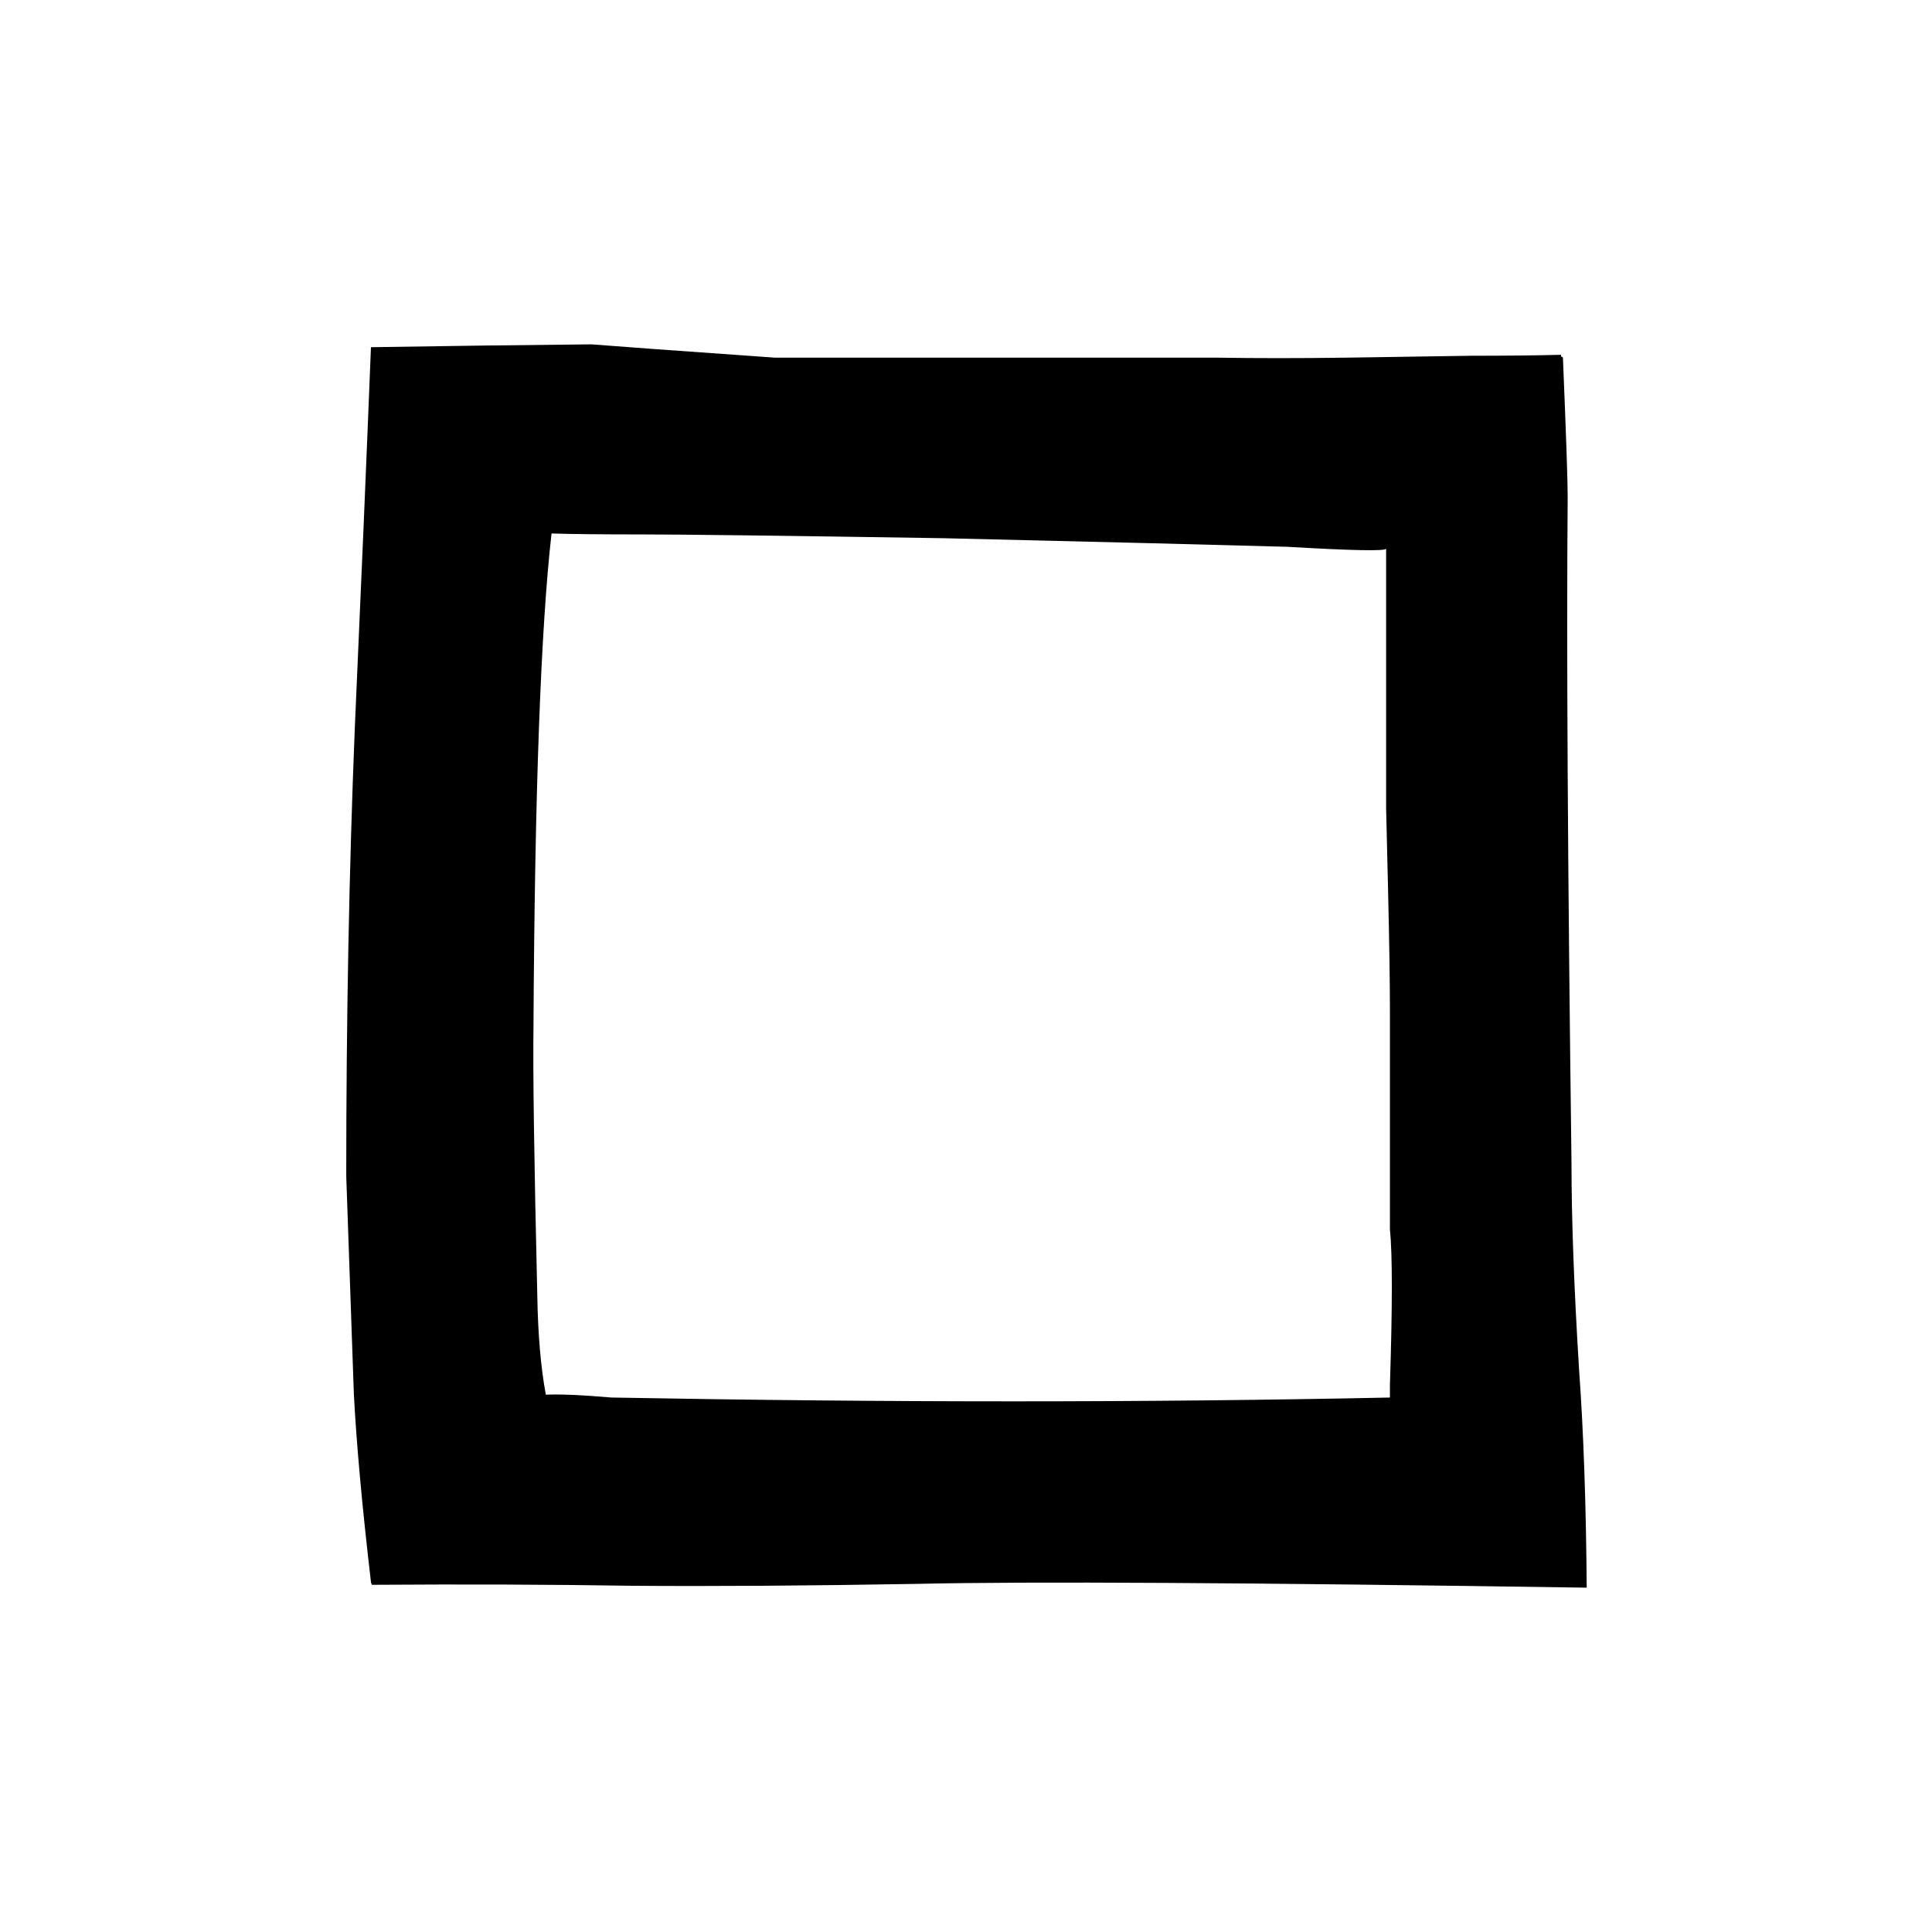
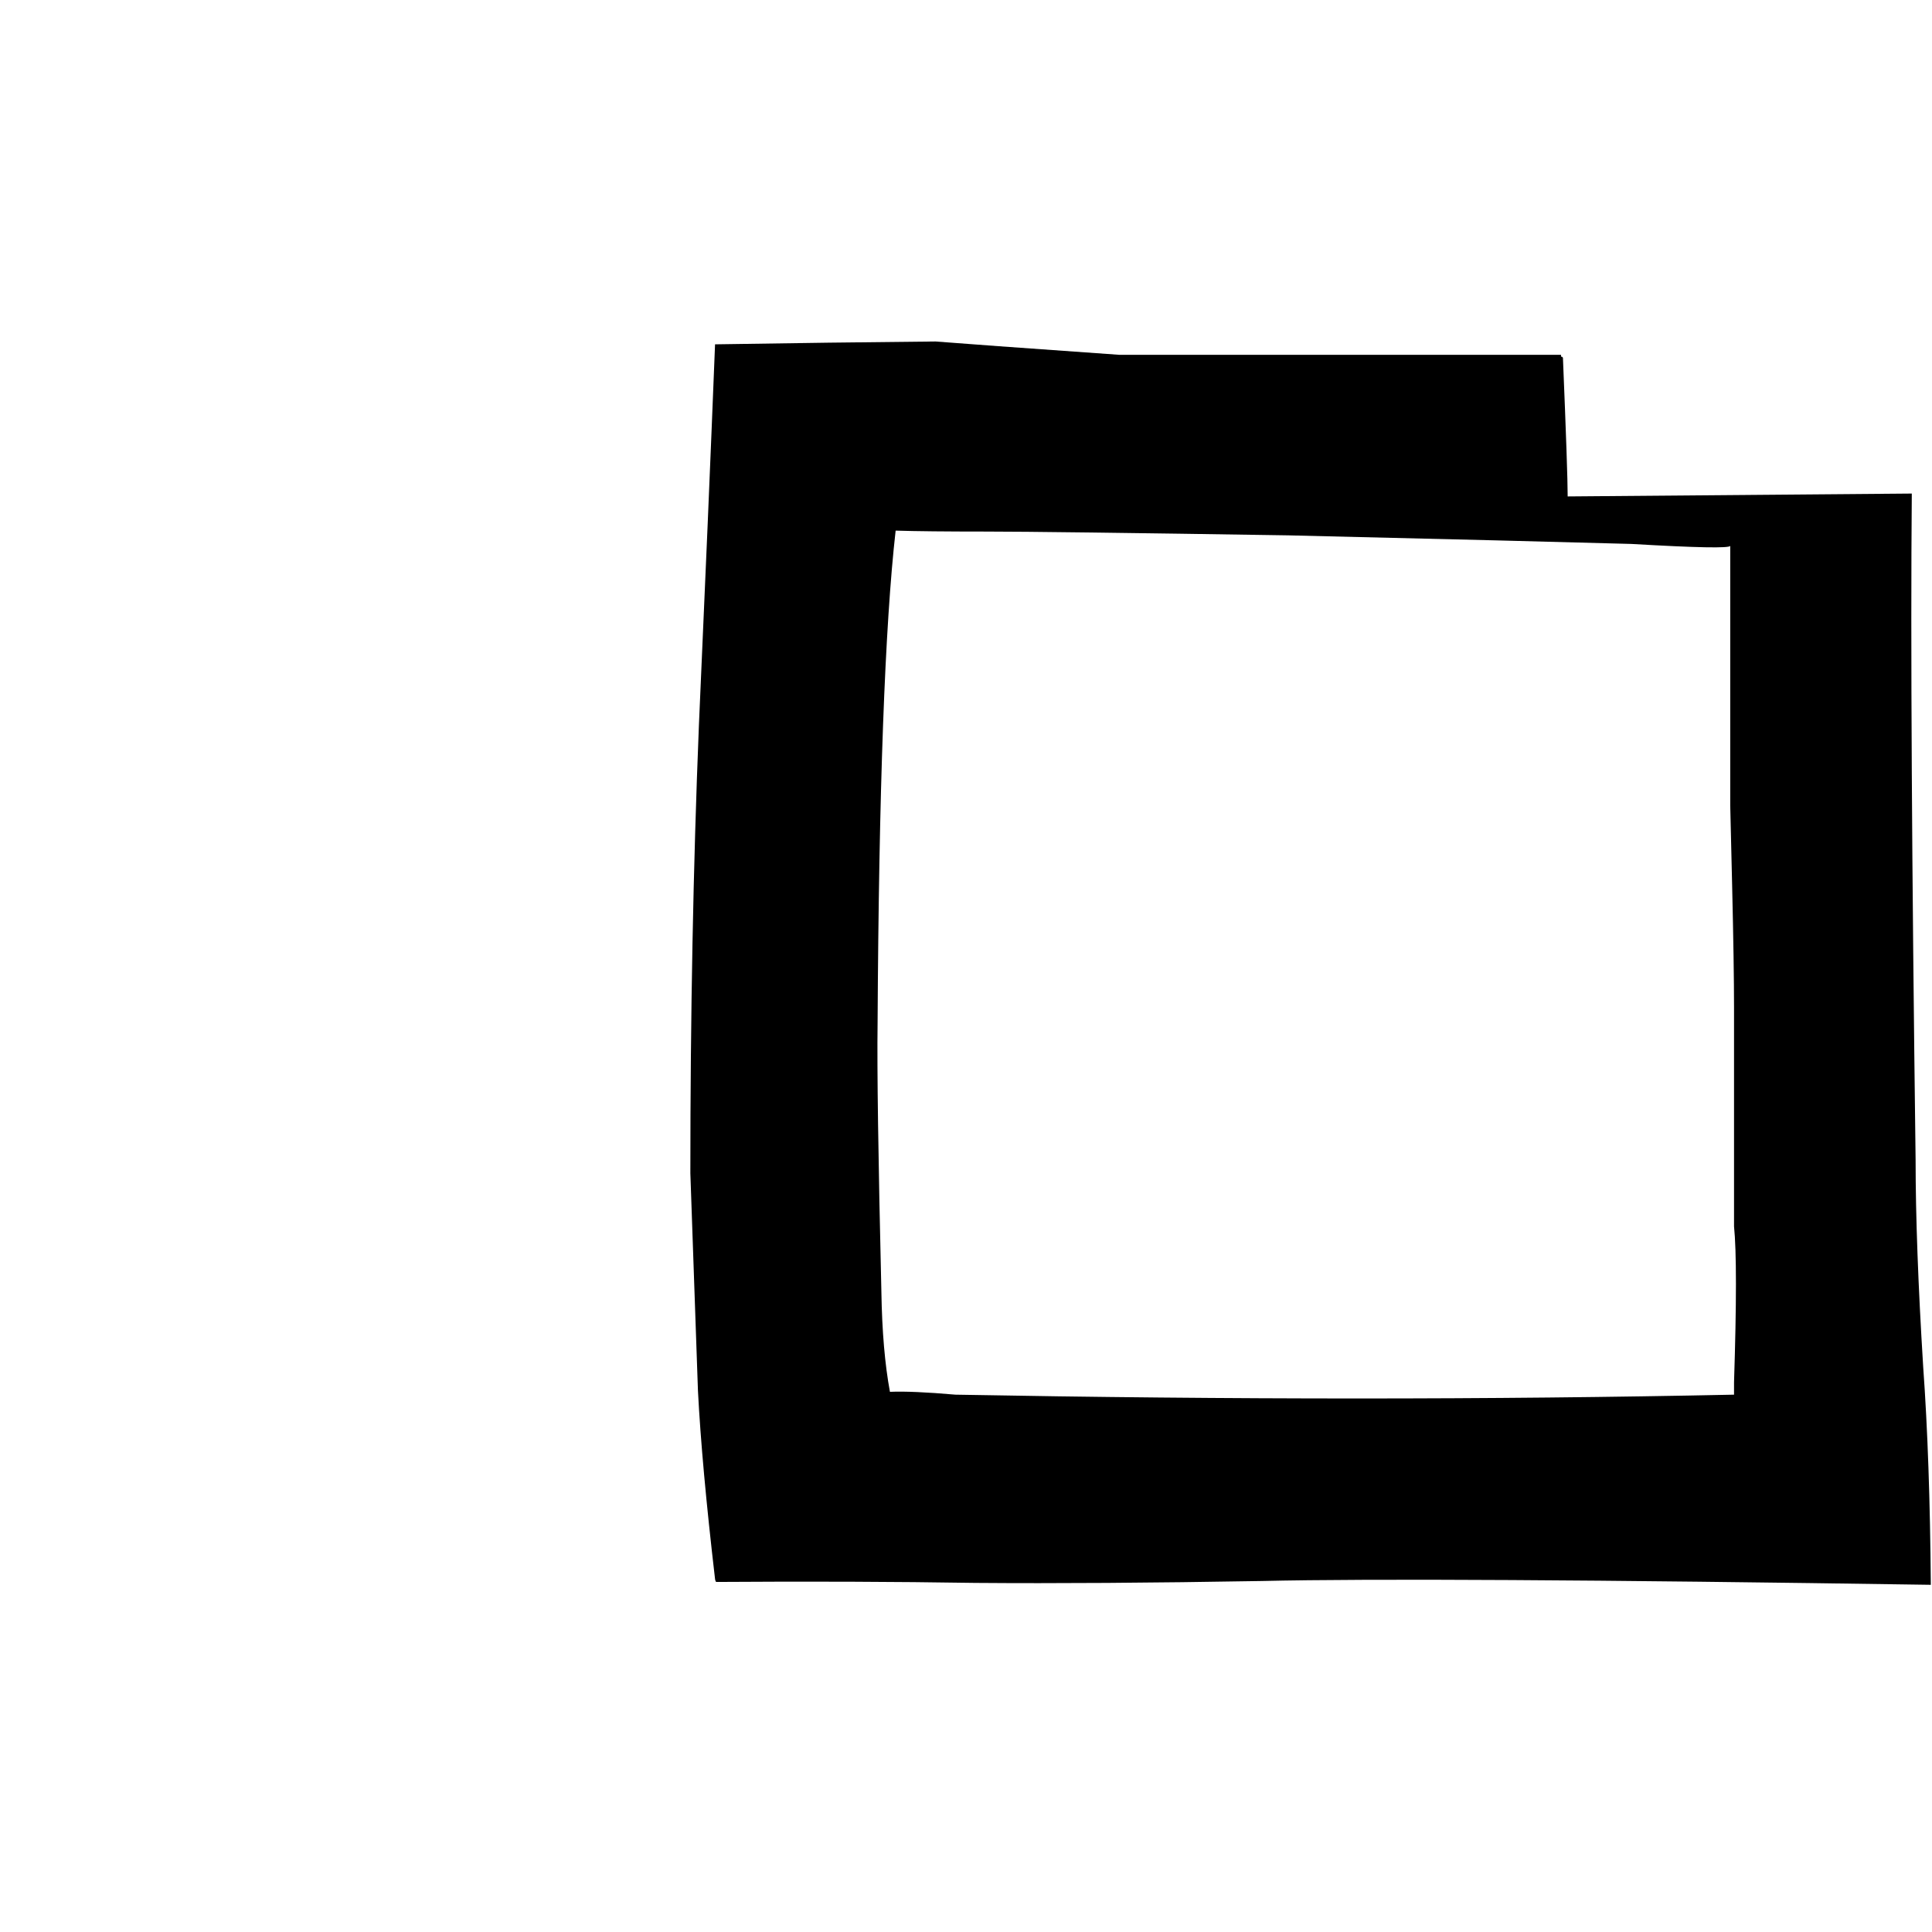
<svg xmlns="http://www.w3.org/2000/svg" fill="#000000" width="800px" height="800px" version="1.1" viewBox="144 144 512 512">
-   <path d="m559.45 275.56c0-4.199-0.418-16.457-1.258-36.777l-0.254-0.254h-0.25v-0.504c-6.383 0.168-14.359 0.254-23.93 0.254-9.742 0.168-20.742 0.336-33 0.504-12.43 0.168-23.848 0.168-34.262 0h-117.13c-26.199-1.848-42.406-3.023-48.621-3.527-18.305 0.168-37.785 0.418-58.441 0.754-1.176 29.727-2.602 63.398-4.281 101.02-1.512 37.449-2.266 76.996-2.266 118.64 0 0.168 0.672 19.398 2.016 57.688 0.672 13.098 2.18 29.727 4.531 49.879 0 0.168 0.086 0.418 0.254 0.754 24.52-0.168 47.441-0.082 68.77 0.254 21.328 0.168 46.602 0 75.824-0.504 29.051-0.672 88.164-0.336 177.34 1.008-0.168-22.168-0.84-41.398-2.016-57.688-1.344-21.664-2.016-39.969-2.016-54.914-1.008-78.43-1.344-137.29-1.008-176.59m-165 11.082c42.824 1.008 73.051 1.766 90.684 2.269 17.301 1.008 26.031 1.176 26.199 0.504v68.77c0 0.84 0.168 7.891 0.504 21.16 0.336 14.273 0.504 25.105 0.504 32.496v57.938c0.672 6.547 0.672 20.32 0 41.312v3.273c-64.32 1.344-133.09 1.344-206.31 0-7.727-0.672-13.52-0.922-17.383-0.754-1.344-7.223-2.098-16.039-2.266-26.453-0.84-35.602-1.176-59.281-1.008-71.035 0.336-61.969 1.93-105.55 4.785-130.74 5.375 0.168 13.352 0.25 23.93 0.25 10.582 0 37.367 0.336 80.359 1.008z" />
+   <path d="m559.45 275.56c0-4.199-0.418-16.457-1.258-36.777l-0.254-0.254h-0.25v-0.504h-117.13c-26.199-1.848-42.406-3.023-48.621-3.527-18.305 0.168-37.785 0.418-58.441 0.754-1.176 29.727-2.602 63.398-4.281 101.02-1.512 37.449-2.266 76.996-2.266 118.64 0 0.168 0.672 19.398 2.016 57.688 0.672 13.098 2.18 29.727 4.531 49.879 0 0.168 0.086 0.418 0.254 0.754 24.52-0.168 47.441-0.082 68.77 0.254 21.328 0.168 46.602 0 75.824-0.504 29.051-0.672 88.164-0.336 177.34 1.008-0.168-22.168-0.84-41.398-2.016-57.688-1.344-21.664-2.016-39.969-2.016-54.914-1.008-78.43-1.344-137.29-1.008-176.59m-165 11.082c42.824 1.008 73.051 1.766 90.684 2.269 17.301 1.008 26.031 1.176 26.199 0.504v68.77c0 0.84 0.168 7.891 0.504 21.16 0.336 14.273 0.504 25.105 0.504 32.496v57.938c0.672 6.547 0.672 20.32 0 41.312v3.273c-64.32 1.344-133.09 1.344-206.31 0-7.727-0.672-13.52-0.922-17.383-0.754-1.344-7.223-2.098-16.039-2.266-26.453-0.84-35.602-1.176-59.281-1.008-71.035 0.336-61.969 1.93-105.55 4.785-130.74 5.375 0.168 13.352 0.25 23.93 0.25 10.582 0 37.367 0.336 80.359 1.008z" />
</svg>